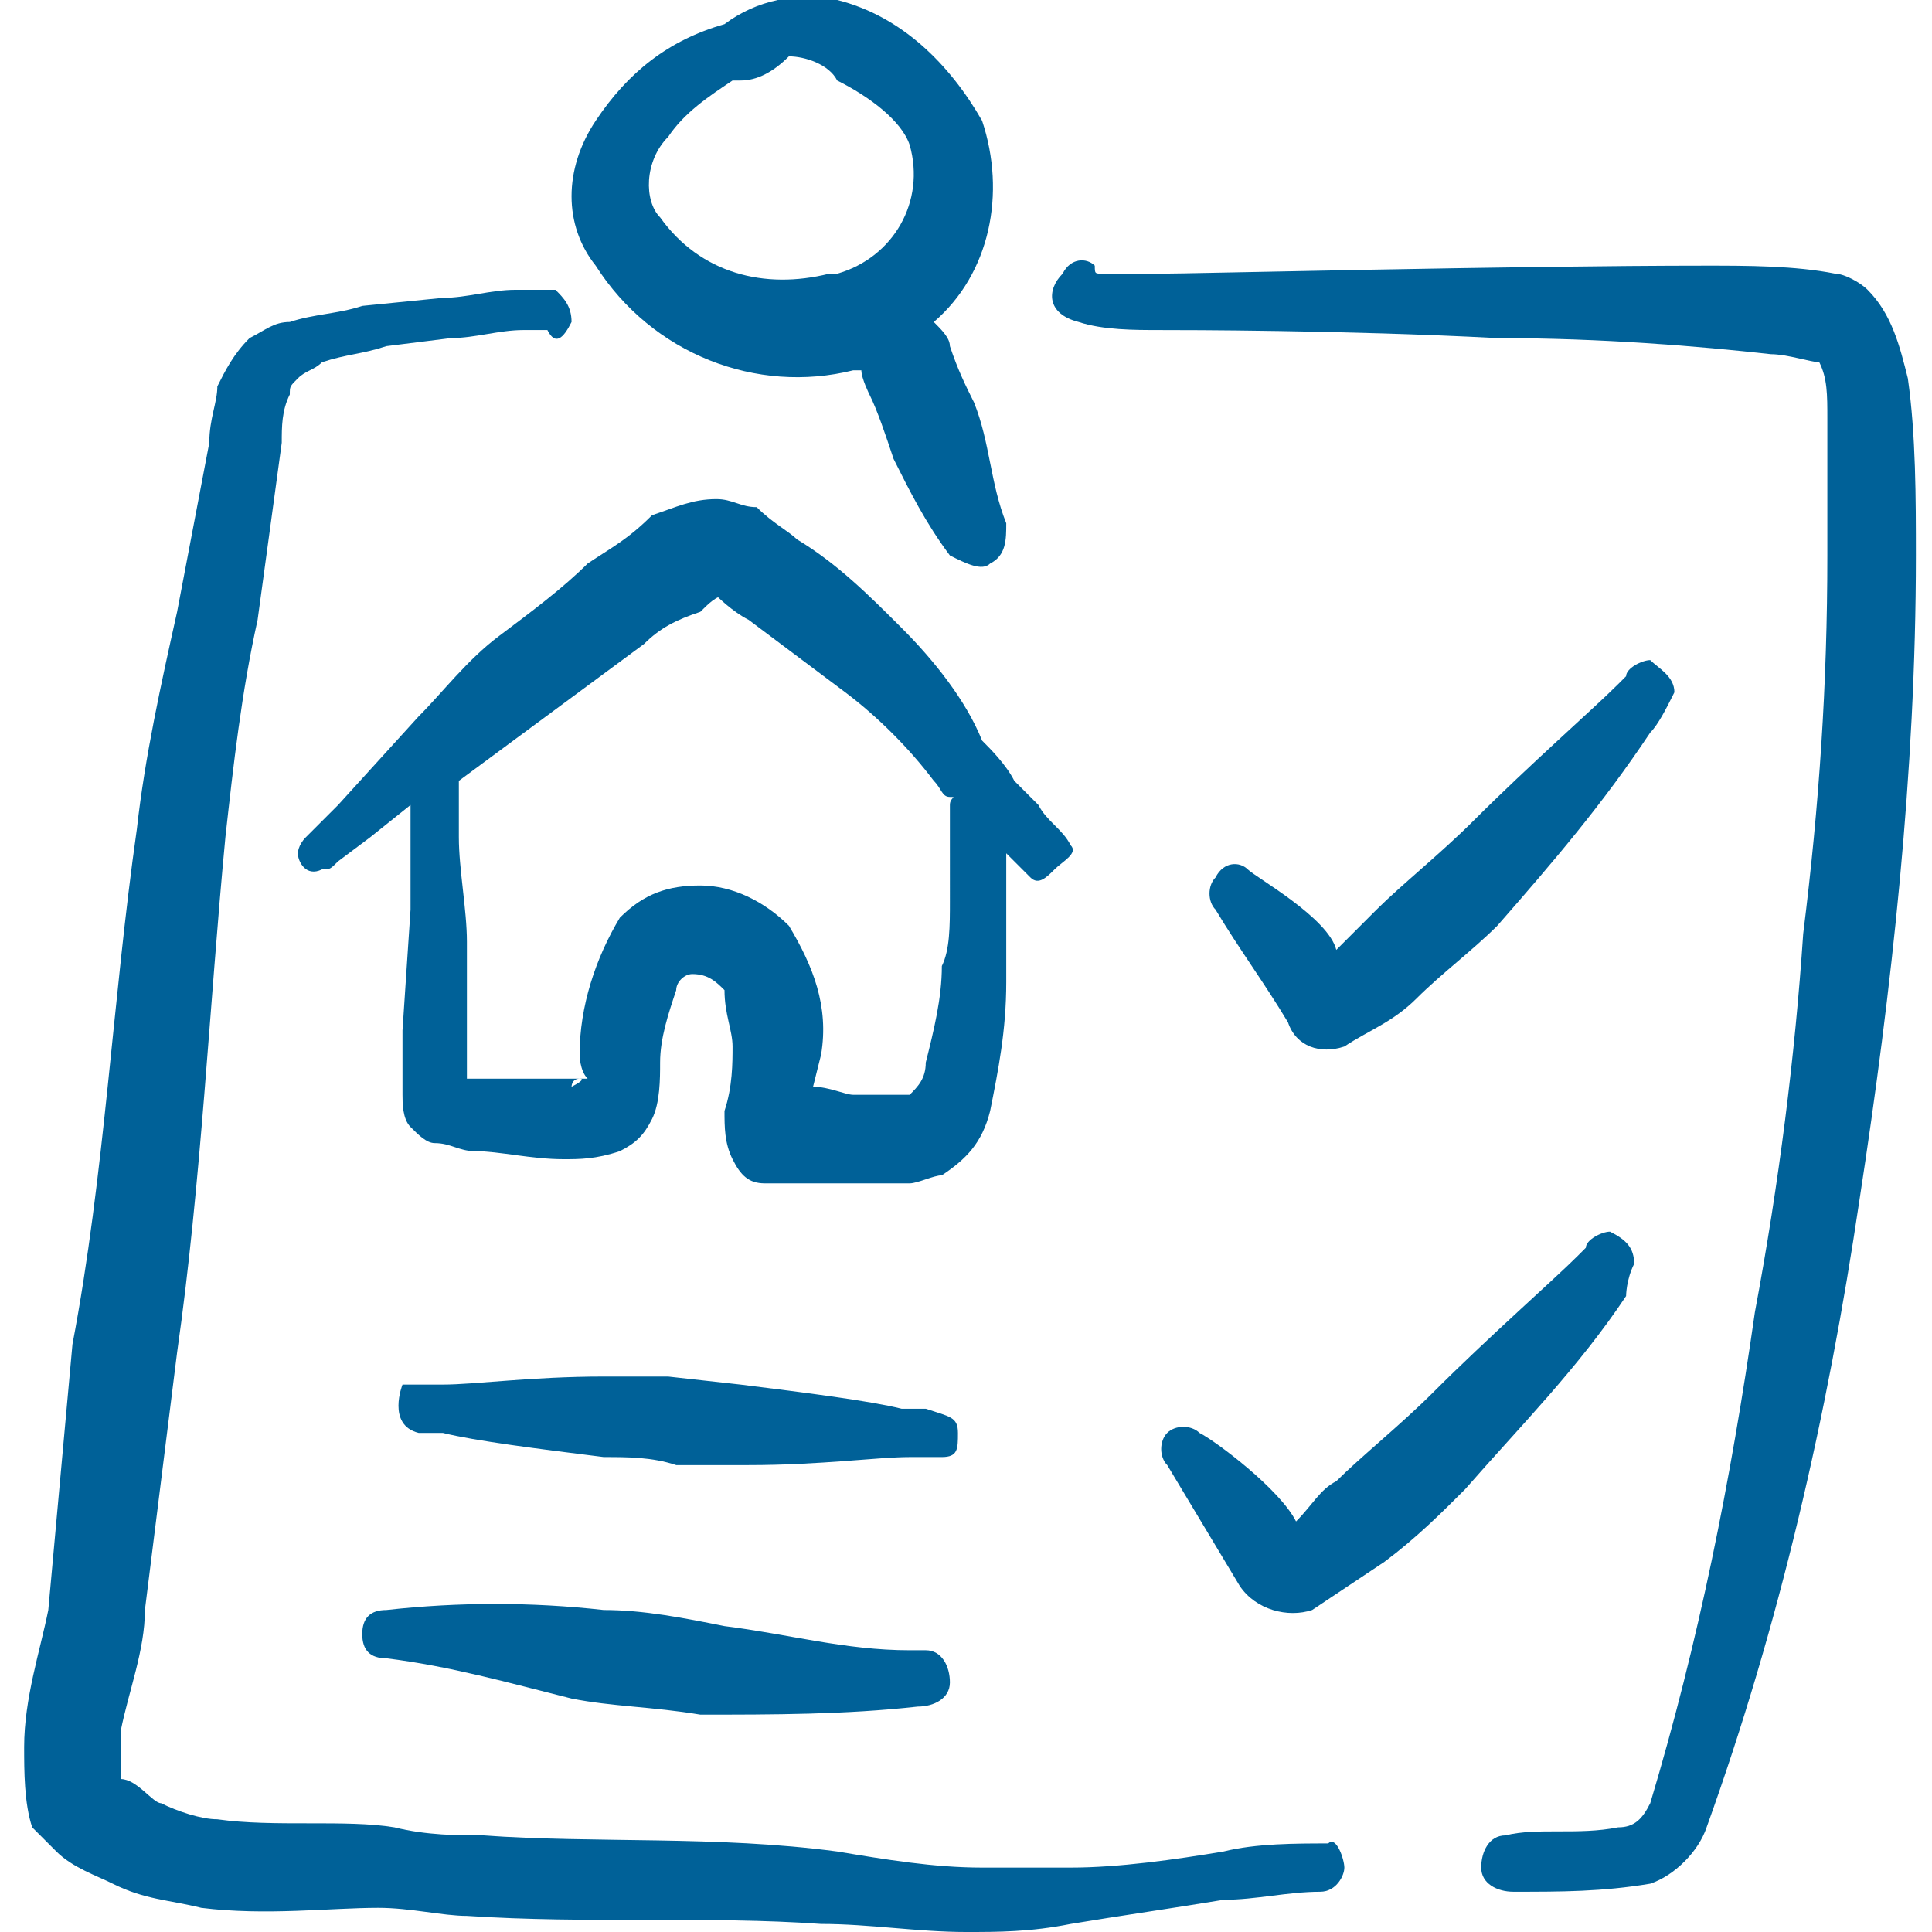
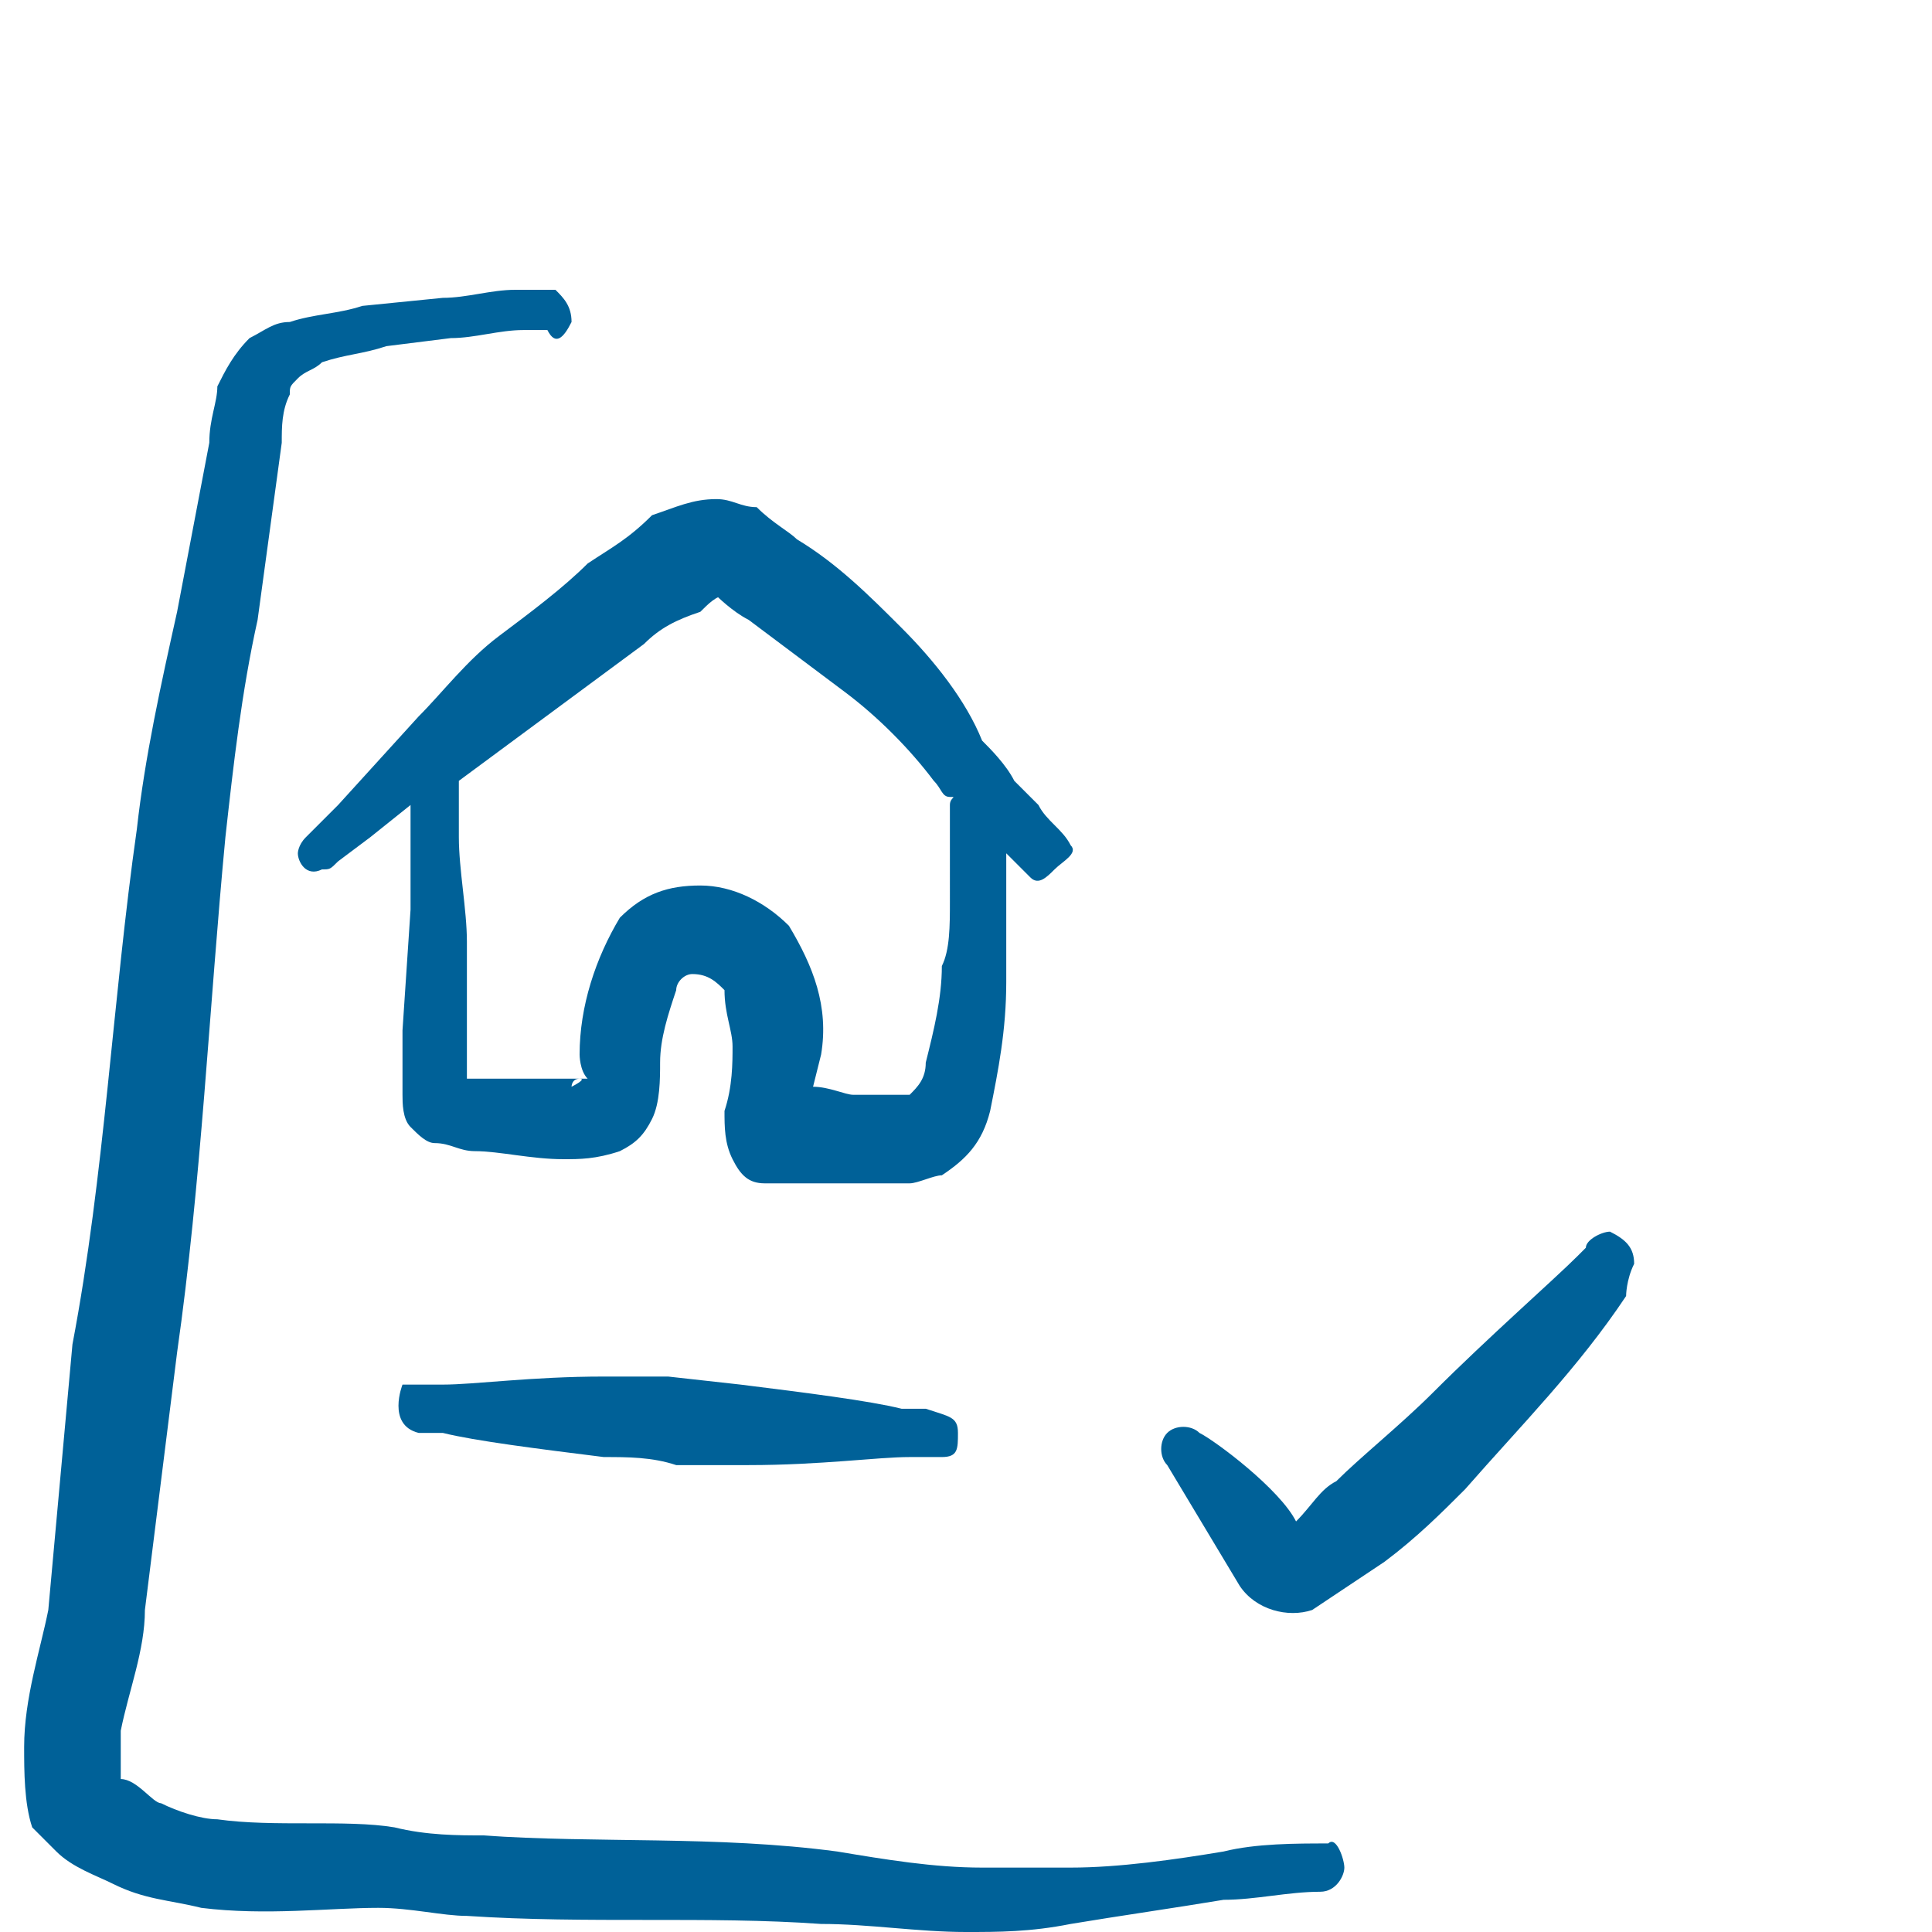
<svg xmlns="http://www.w3.org/2000/svg" version="1.1" id="Layer_1" x="0px" y="0px" viewBox="0 0 24 24" style="enable-background:new 0 0 24 24;" xml:space="preserve">
  <style type="text/css">
	.st0{fill:none;}
	.st1{fill:#006198;}
</style>
  <g>
    <path class="st0" d="M4.2,10.9" />
    <path class="st0" d="M11.6,9.6c-0.3-0.4-0.7-0.7-1.1-1.1c-0.4-0.3-0.8-0.6-1.2-0.9C9.2,7.6,9,7.3,8.9,7.4s0,0,0.1,0   c-0.1,0-0.2,0.1-0.4,0.1C8.4,7.7,8.2,7.8,8,8L5.7,9.6c0,0.1,0,0.1,0,0.2c0,0.2,0,0.3,0,0.5c0,0.4,0.1,0.9,0.1,1.3v1.2v0.4   c0,0,0,0.1,0,0.1h0.1h0.9c0.1,0,0.2,0,0.3,0c0-0.1-0.1-0.2-0.1-0.3c0-0.6,0.2-1.2,0.5-1.7c0.3-0.3,0.6-0.4,1-0.4   c0.4,0,0.8,0.2,1.1,0.5c0.3,0.5,0.5,1,0.4,1.6l-0.1,0.4c0.2,0,0.4,0.1,0.5,0.1h0.7c0.1-0.1,0.2-0.2,0.2-0.4   c0.1-0.4,0.2-0.8,0.2-1.2c0-0.3,0.1-0.6,0.1-0.8c0-0.5,0.1-1,0.1-1.3V9.8C11.8,9.8,11.7,9.7,11.6,9.6z" />
    <path class="st0" d="M7.1,13.5c0.1,0,0.1,0,0.1-0.1S7,13.4,7.1,13.5z" />
-     <path class="st0" d="M13.7,3.5C13.5,3.5,13.6,3.5,13.7,3.5z" />
    <path class="st0" d="M10.3,3.5c0.7-0.1,1.2-0.8,1-1.5c0,0,0-0.1,0-0.1c0-0.2-0.5-0.6-0.9-0.8C10.2,0.8,10,0.8,9.8,0.7   C9.6,0.9,9.4,1,9.2,1H9.1C8.8,1.2,8.5,1.4,8.3,1.7C8,2,8,2.5,8.3,2.8C8.8,3.4,9.6,3.7,10.3,3.5z" />
-     <path class="st1" d="M10.6,4.6h0.1c0,0.1,0.1,0.3,0.1,0.3c0.1,0.2,0.2,0.5,0.3,0.8c0.2,0.4,0.4,0.8,0.7,1.2C12,7,12.2,7.1,12.3,7   c0.2-0.1,0.2-0.3,0.2-0.5c-0.2-0.5-0.2-1-0.4-1.5c-0.1-0.2-0.2-0.4-0.3-0.7c0-0.1-0.1-0.2-0.2-0.3c0.7-0.6,0.9-1.6,0.6-2.5   c-0.4-0.7-1-1.3-1.8-1.5C9.9-0.1,9.4,0,9,0.3C8.3,0.5,7.8,0.9,7.4,1.5C7,2.1,7,2.8,7.4,3.3C8.1,4.4,9.4,4.9,10.6,4.6z M8.3,1.7   C8.5,1.4,8.8,1.2,9.1,1h0.1c0.2,0,0.4-0.1,0.6-0.3c0.2,0,0.5,0.1,0.6,0.3c0.4,0.2,0.8,0.5,0.9,0.8c0.2,0.7-0.2,1.4-0.9,1.6   c0,0-0.1,0-0.1,0c-0.8,0.2-1.6,0-2.1-0.7C8,2.5,8,2,8.3,1.7z" />
    <path class="st1" d="M16.5,22.9c-0.4,0-0.9,0-1.3,0.1c-0.6,0.1-1.3,0.2-1.9,0.2c-0.4,0-0.8,0-1.1,0c-0.6,0-1.2-0.1-1.8-0.2   c-1.5-0.2-3-0.1-4.4-0.2c-0.3,0-0.7,0-1.1-0.1c-0.6-0.1-1.5,0-2.2-0.1c-0.2,0-0.5-0.1-0.7-0.2c-0.1,0-0.3-0.3-0.5-0.3   c0-0.2,0-0.4,0-0.6c0.1-0.5,0.3-1,0.3-1.5l0.4-3.2c0.3-2.1,0.4-4.3,0.6-6.4c0.1-0.9,0.2-1.8,0.4-2.7l0.3-2.2c0-0.2,0-0.4,0.1-0.6   c0-0.1,0-0.1,0.1-0.2c0.1-0.1,0.2-0.1,0.3-0.2c0.3-0.1,0.5-0.1,0.8-0.2l0.8-0.1c0.3,0,0.6-0.1,0.9-0.1c0.1,0,0.2,0,0.3,0   C6.9,4.3,7,4.2,7.1,4c0,0,0,0,0,0c0-0.2-0.1-0.3-0.2-0.4c-0.2,0-0.3,0-0.5,0c-0.3,0-0.6,0.1-0.9,0.1l-1,0.1C4.2,3.9,3.9,3.9,3.6,4   c-0.2,0-0.3,0.1-0.5,0.2C2.9,4.4,2.8,4.6,2.7,4.8C2.7,5,2.6,5.2,2.6,5.5L2.2,7.6C2,8.5,1.8,9.4,1.7,10.3c-0.3,2.1-0.4,4.3-0.8,6.4   L0.6,20c-0.1,0.5-0.3,1.1-0.3,1.7c0,0.3,0,0.7,0.1,1c0.1,0.1,0.2,0.2,0.3,0.3c0.2,0.2,0.5,0.3,0.7,0.4c0.4,0.2,0.7,0.2,1.1,0.3   c0.8,0.1,1.6,0,2.2,0c0.4,0,0.8,0.1,1.1,0.1c1.5,0.1,3,0,4.4,0.1c0.6,0,1.2,0.1,1.8,0.1c0.4,0,0.8,0,1.3-0.1   c0.6-0.1,1.3-0.2,1.9-0.3c0.4,0,0.8-0.1,1.2-0.1c0.2,0,0.3-0.2,0.3-0.3S16.6,22.8,16.5,22.9L16.5,22.9z" />
    <path d="M13.6,3.5C13.6,3.5,13.6,3.4,13.6,3.5L13.6,3.5z" />
-     <path class="st1" d="M23.7,4.7c-0.1-0.4-0.2-0.8-0.5-1.1c-0.1-0.1-0.3-0.2-0.4-0.2c-0.5-0.1-1.1-0.1-1.6-0.1   c-2.4,0-6.4,0.1-6.8,0.1c-0.2,0-0.5,0-0.7,0c-0.1,0-0.1,0-0.1-0.1c-0.1-0.1-0.3-0.1-0.4,0.1C13,3.6,13,3.9,13.4,4   c0.3,0.1,0.7,0.1,1,0.1c0.3,0,2.3,0,4.2,0.1c1.3,0,2.5,0.1,3.4,0.2c0.2,0,0.5,0.1,0.6,0.1c0.1,0.2,0.1,0.4,0.1,0.7   c0,0.6,0,1.3,0,1.7c0,1.6-0.1,3.1-0.3,4.7c-0.1,1.5-0.3,3.1-0.6,4.7c-0.3,2.1-0.7,4.1-1.3,6.1c-0.1,0.2-0.2,0.3-0.4,0.3   c-0.5,0.1-1,0-1.4,0.1c-0.2,0-0.3,0.2-0.3,0.4c0,0,0,0,0,0c0,0.2,0.2,0.3,0.4,0.3c0.6,0,1.1,0,1.7-0.1c0.3-0.1,0.6-0.4,0.7-0.7   c0.9-2.5,1.5-5.1,1.9-7.8c0.4-2.6,0.7-5.3,0.7-8C23.8,6.2,23.8,5.4,23.7,4.7z" />
    <path class="st1" d="M11.5,17.5h-0.3c-0.4-0.1-1.2-0.2-2-0.3l-0.9-0.1H7.5c-0.9,0-1.6,0.1-2,0.1H5.2c-0.1,0-0.1,0-0.2,0   c0,0-0.2,0.5,0.2,0.6l0.3,0c0.4,0.1,1.2,0.2,2,0.3c0.3,0,0.6,0,0.9,0.1h0.9c0.9,0,1.6-0.1,2-0.1h0.4c0.2,0,0.2-0.1,0.2-0.3   S11.8,17.6,11.5,17.5z" />
-     <path class="st1" d="M11.3,20.5c-0.8,0-1.5-0.2-2.3-0.3C8.5,20.1,8,20,7.5,20c-0.9-0.1-1.8-0.1-2.7,0c-0.2,0-0.3,0.1-0.3,0.3   c0,0,0,0,0,0c0,0.2,0.1,0.3,0.3,0.3c0,0,0,0,0,0c0.8,0.1,1.5,0.3,2.3,0.5c0.5,0.1,1,0.1,1.6,0.2c0.9,0,1.8,0,2.7-0.1   c0.2,0,0.4-0.1,0.4-0.3s-0.1-0.4-0.3-0.4C11.4,20.5,11.4,20.5,11.3,20.5L11.3,20.5z" />
    <path class="st1" d="M20.3,15.7c0-0.2-0.1-0.3-0.3-0.4c-0.1,0-0.3,0.1-0.3,0.2c0,0-0.1,0.1-0.1,0.1c-0.3,0.3-1.1,1-1.8,1.7   c-0.4,0.4-0.9,0.8-1.2,1.1c-0.2,0.1-0.3,0.3-0.5,0.5c-0.2-0.4-1-1-1.2-1.1c-0.1-0.1-0.3-0.1-0.4,0s-0.1,0.3,0,0.4   c0.3,0.5,0.6,1,0.9,1.5c0.2,0.3,0.6,0.4,0.9,0.3c0.3-0.2,0.6-0.4,0.9-0.6c0.4-0.3,0.7-0.6,1-0.9c0.7-0.8,1.4-1.5,2-2.4   C20.2,16.1,20.2,15.9,20.3,15.7z" />
-     <path class="st1" d="M16.7,13c0.3-0.2,0.6-0.3,0.9-0.6c0.3-0.3,0.7-0.6,1-0.9c0.7-0.8,1.3-1.5,1.9-2.4c0.1-0.1,0.2-0.3,0.3-0.5   c0-0.2-0.2-0.3-0.3-0.4c-0.1,0-0.3,0.1-0.3,0.2c0,0-0.1,0.1-0.1,0.1c-0.3,0.3-1.1,1-1.8,1.7c-0.4,0.4-0.9,0.8-1.2,1.1   c-0.2,0.2-0.4,0.4-0.5,0.5c-0.1-0.4-1-0.9-1.1-1c-0.1-0.1-0.3-0.1-0.4,0.1c-0.1,0.1-0.1,0.3,0,0.4c0.3,0.5,0.6,0.9,0.9,1.4   C16.1,13,16.4,13.1,16.7,13z" />
    <path class="st1" d="M11.2,7.8c-0.4-0.4-0.8-0.8-1.3-1.1C9.8,6.6,9.6,6.5,9.4,6.3C9.2,6.3,9.1,6.2,8.9,6.2c-0.3,0-0.5,0.1-0.8,0.2   C7.8,6.7,7.6,6.8,7.3,7C7,7.3,6.6,7.6,6.2,7.9c-0.4,0.3-0.7,0.7-1,1l-1,1.1l-0.4,0.4c-0.1,0.1-0.1,0.2-0.1,0.2   c0,0.1,0.1,0.3,0.3,0.2c0.1,0,0.1,0,0.2-0.1c0.1,0.1,0.1,0.1,0,0l0.4-0.3l0.5-0.4v0.1v1.2L5,12.8c0,0.3,0,0.5,0,0.8   C5,13.7,5,13.9,5.1,14c0.1,0.1,0.2,0.2,0.3,0.2c0.2,0,0.3,0.1,0.5,0.1c0.3,0,0.7,0.1,1.1,0.1c0.2,0,0.4,0,0.7-0.1   c0.2-0.1,0.3-0.2,0.4-0.4c0.1-0.2,0.1-0.5,0.1-0.7c0-0.3,0.1-0.6,0.2-0.9c0-0.1,0.1-0.2,0.2-0.2c0.2,0,0.3,0.1,0.4,0.2   C9,12.6,9.1,12.8,9.1,13c0,0.2,0,0.5-0.1,0.8c0,0.2,0,0.4,0.1,0.6c0.1,0.2,0.2,0.3,0.4,0.3c0.4,0,0.8,0,1.2,0h0.6   c0.1,0,0.3-0.1,0.4-0.1c0.3-0.2,0.5-0.4,0.6-0.8c0.1-0.5,0.2-1,0.2-1.6c0-0.3,0-0.6,0-0.9v-0.7c0.1,0.1,0.2,0.2,0.3,0.3   c0.1,0.1,0.2,0,0.3-0.1s0.3-0.2,0.2-0.3c-0.1-0.2-0.3-0.3-0.4-0.5c-0.1-0.1-0.2-0.2-0.3-0.3c-0.1-0.2-0.3-0.4-0.4-0.5   C12,8.7,11.6,8.2,11.2,7.8z M7.1,13.5c0,0,0-0.1,0.1-0.1S7.1,13.5,7.1,13.5z M11.8,11.2c0,0.3,0,0.6-0.1,0.8c0,0.4-0.1,0.8-0.2,1.2   c0,0.2-0.1,0.3-0.2,0.4h-0.7c-0.1,0-0.3-0.1-0.5-0.1l0.1-0.4c0.1-0.6-0.1-1.1-0.4-1.6C9.5,11.2,9.1,11,8.7,11c-0.4,0-0.7,0.1-1,0.4   c-0.3,0.5-0.5,1.1-0.5,1.7c0,0,0,0.2,0.1,0.3c-0.1,0-0.2,0-0.3,0H5.9H5.8c0,0,0-0.1,0-0.1v-0.4v-1.2c0-0.4-0.1-0.9-0.1-1.3   c0-0.2,0-0.3,0-0.5c0-0.1,0-0.1,0-0.2L8,8c0.2-0.2,0.4-0.3,0.7-0.4C8.8,7.5,8.9,7.4,9,7.4c0,0-0.1,0-0.1,0s0.2,0.2,0.4,0.3   c0.4,0.3,0.8,0.6,1.2,0.9c0.4,0.3,0.8,0.7,1.1,1.1c0.1,0.1,0.1,0.2,0.2,0.2s0,0,0,0.1C11.8,10.3,11.8,10.8,11.8,11.2z" />
  </g>
</svg>